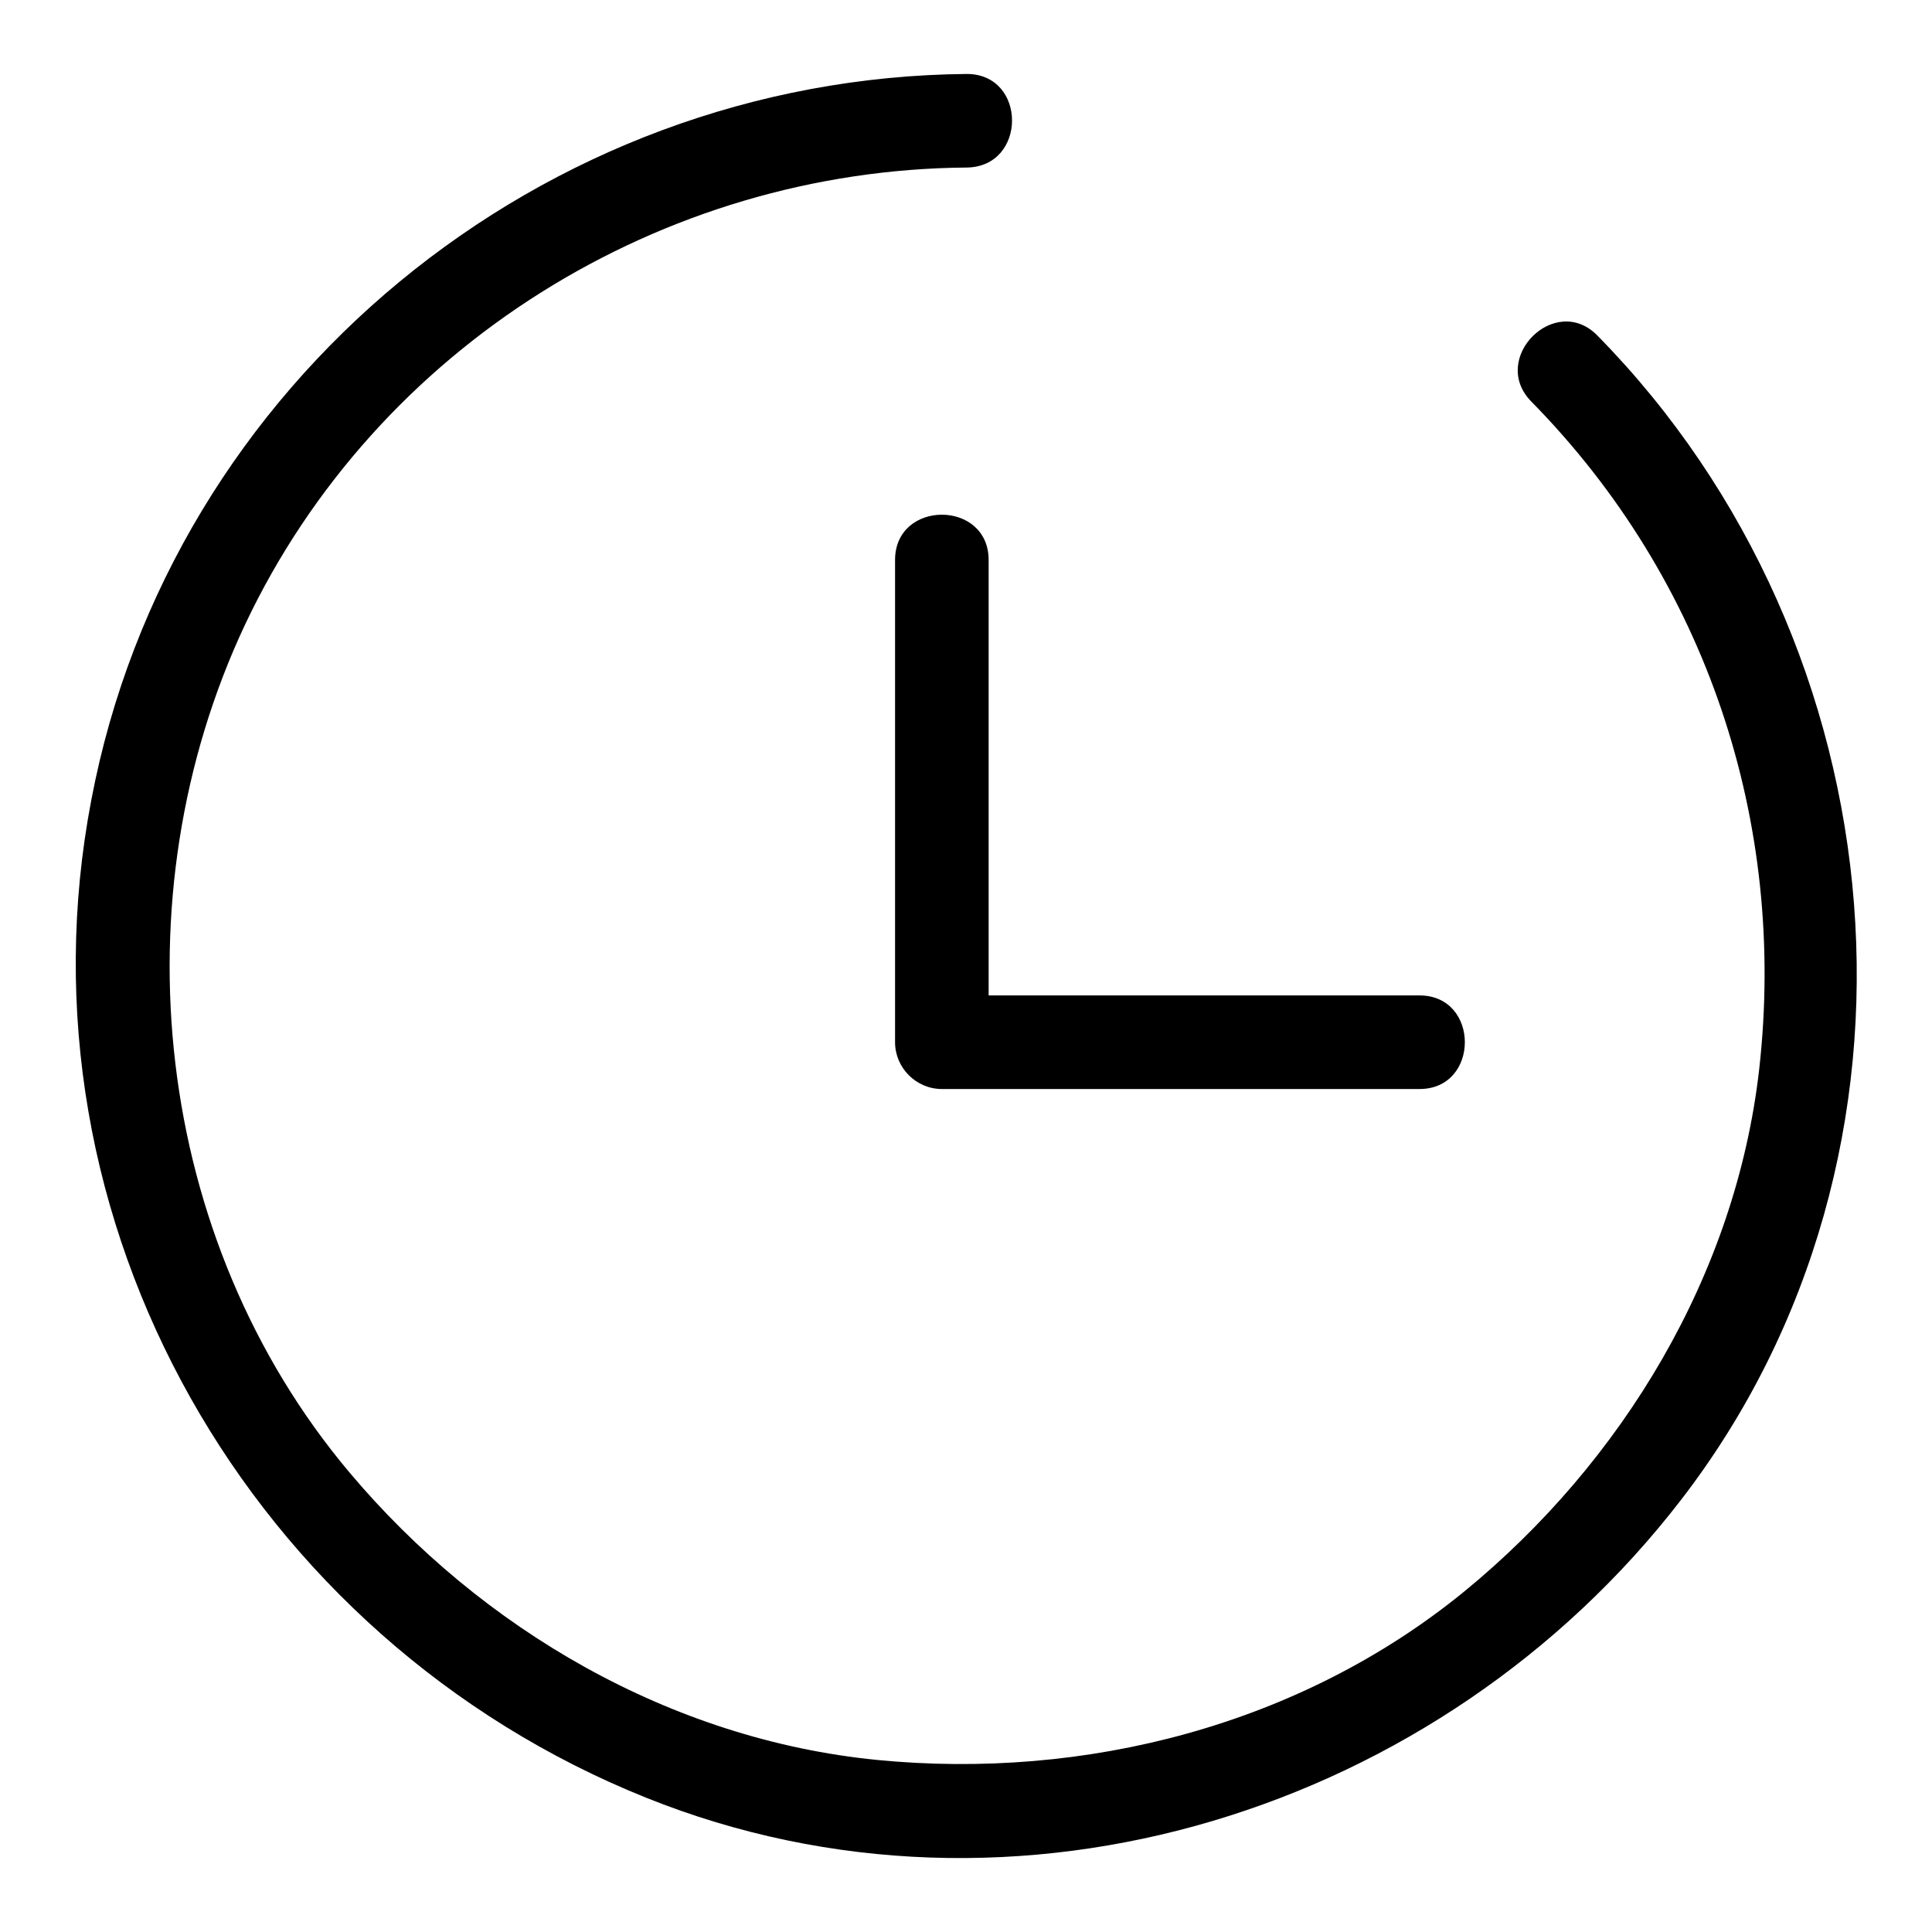
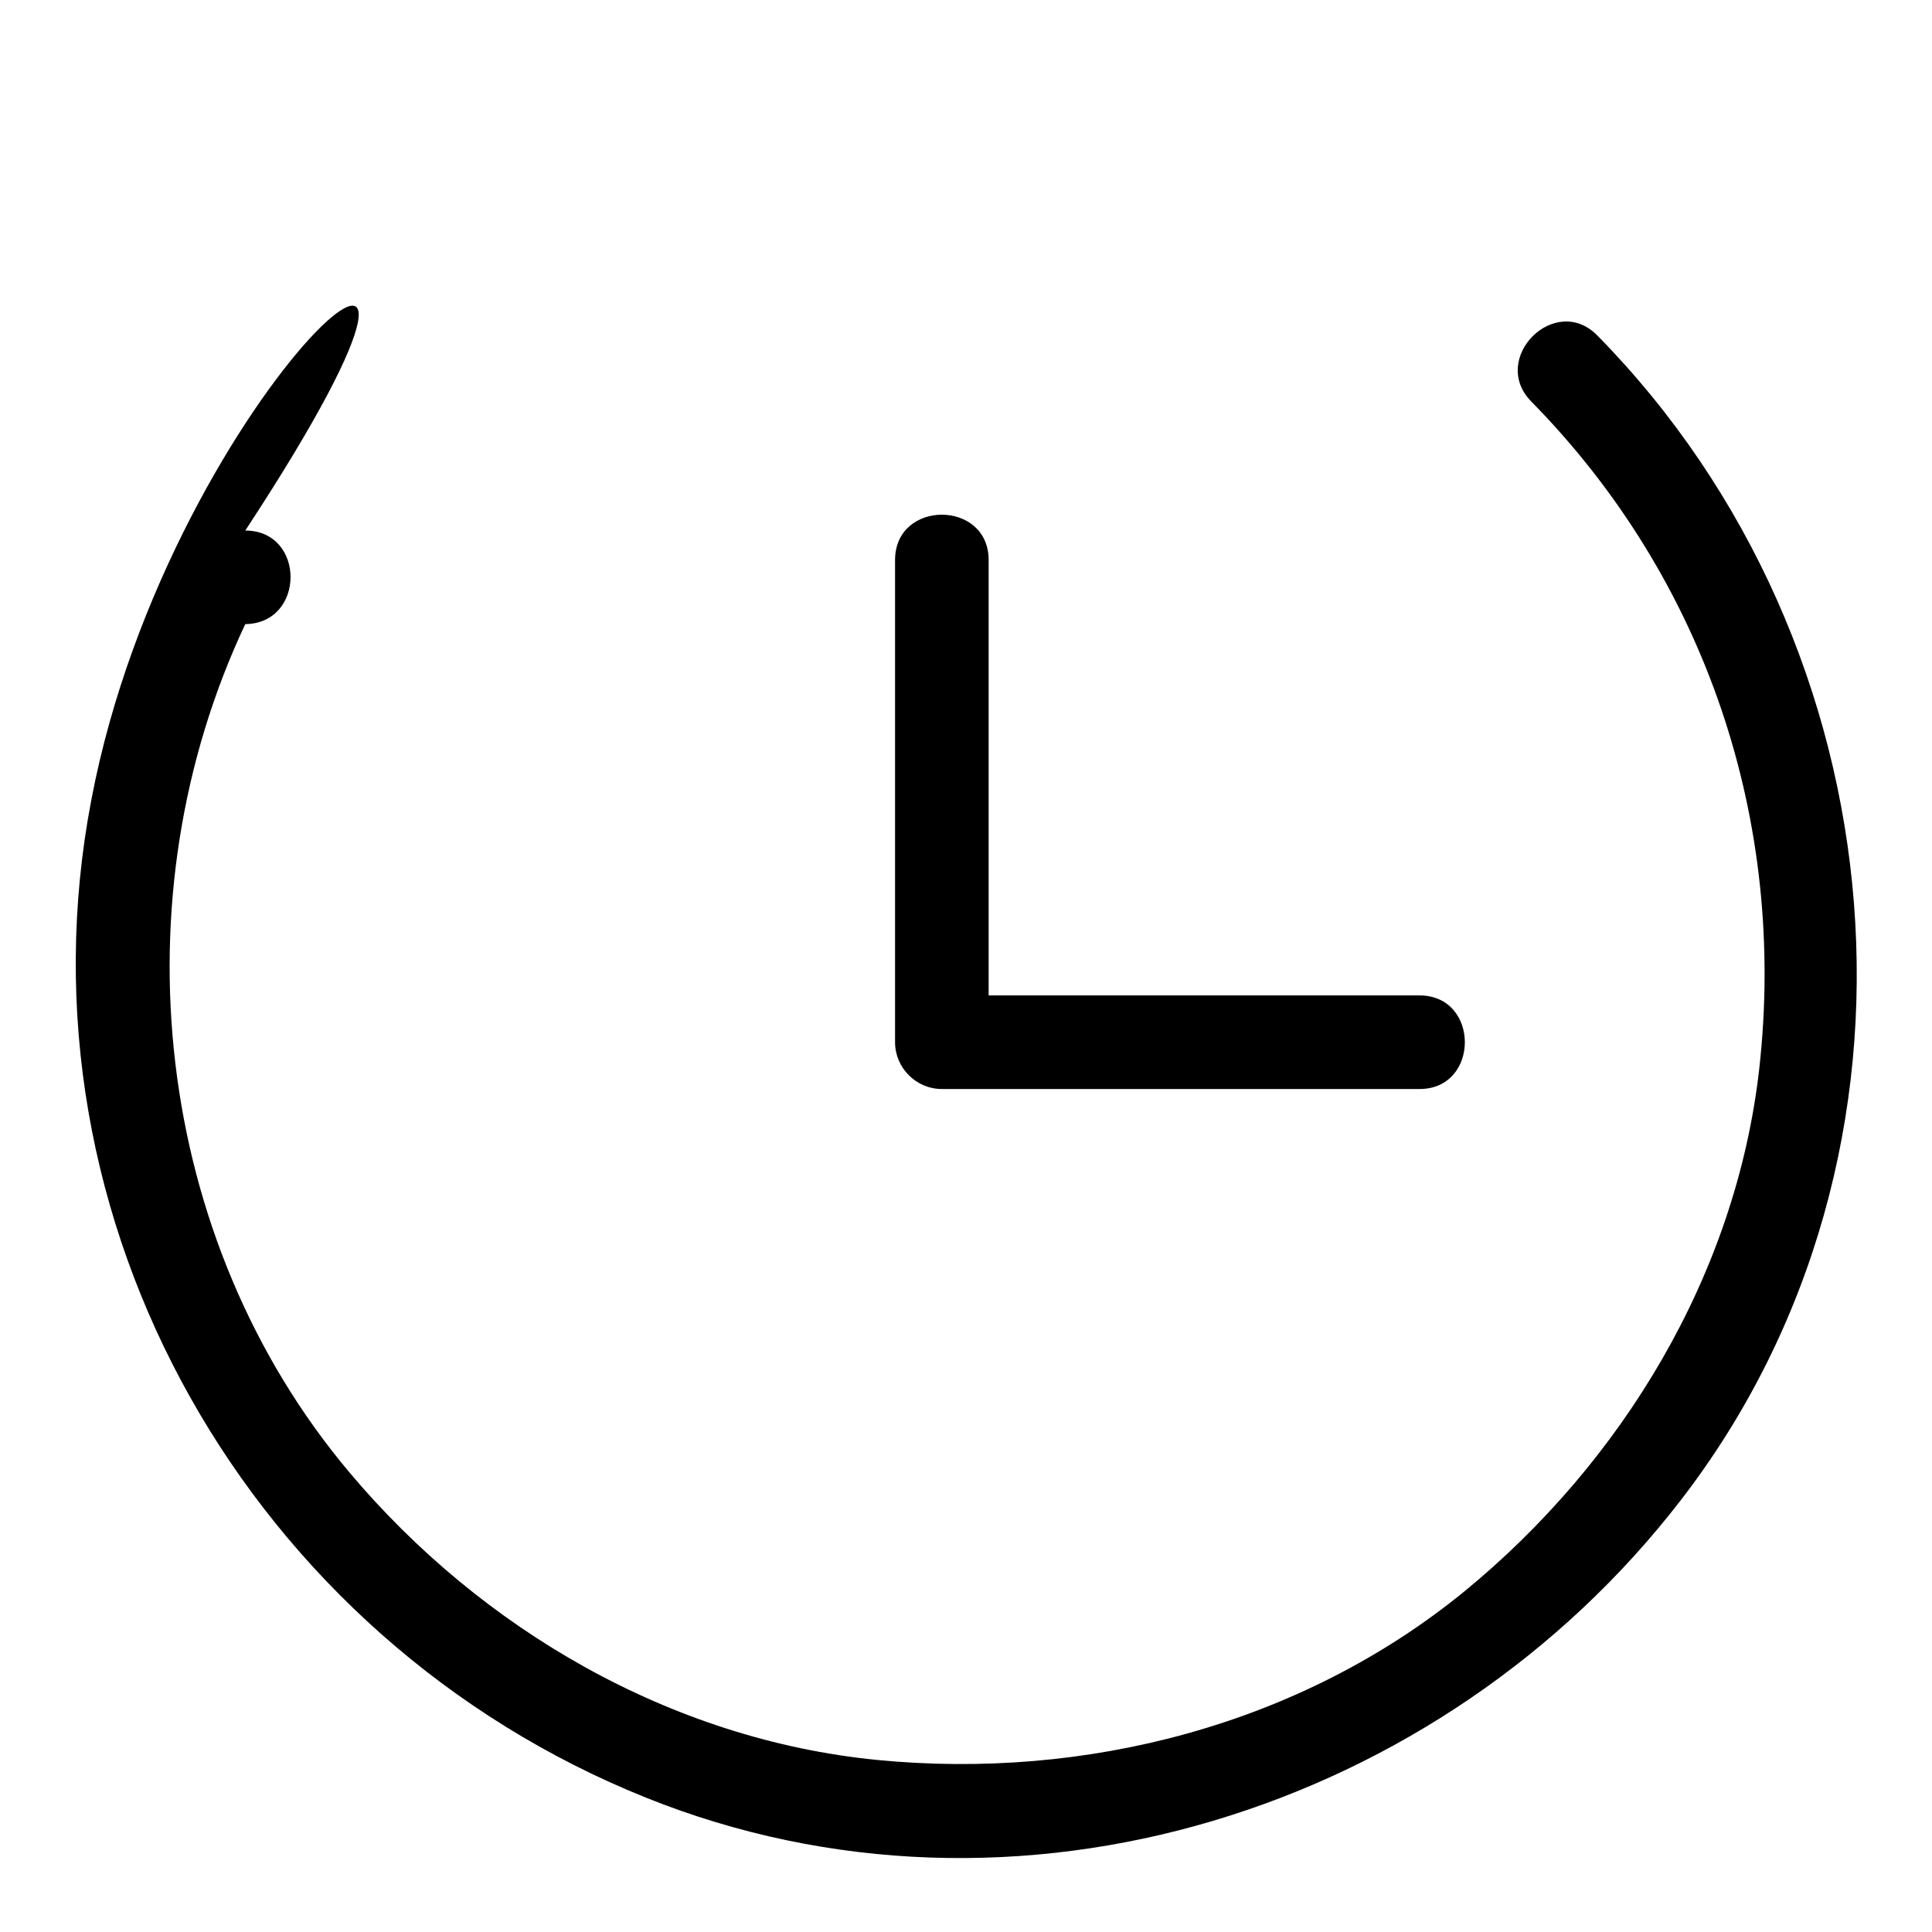
<svg xmlns="http://www.w3.org/2000/svg" version="1.1" x="0px" y="0px" viewBox="0 0 256 256" enable-background="new 0 0 256 256" xml:space="preserve">
  <g>
-     <path fill="#000000" d="M202.9,53.2c23.2,23.6,33.9,55.7,30.2,88.5c-3.1,27.2-18.1,52-39.1,69.2c-21.7,17.7-50.2,25-77.8,22.3 c-27.3-2.7-52.4-17.3-69.9-38.1c-26-30.9-30.9-76.1-13.8-112.4c17.4-36.8,55.2-60.2,95.6-60.5c8-0.1,8-12.4,0-12.4 C71.9,10.3,22.6,50.6,12.1,106C1.4,161.9,33.3,217.2,85.6,238.2c49,19.7,105.4,1.7,137.1-39.4c35.6-46.1,29.3-113.3-11-154.3 C206.1,38.7,197.3,47.5,202.9,53.2L202.9,53.2z M118.6,74.2v63.9c0,3.4,2.8,6.2,6.2,6.2h63.3c8,0,8-12.4,0-12.4h-63.3l6.2,6.2V74.2 C131,66.2,118.6,66.2,118.6,74.2z" />
+     <path fill="#000000" d="M202.9,53.2c23.2,23.6,33.9,55.7,30.2,88.5c-3.1,27.2-18.1,52-39.1,69.2c-21.7,17.7-50.2,25-77.8,22.3 c-27.3-2.7-52.4-17.3-69.9-38.1c-26-30.9-30.9-76.1-13.8-112.4c8-0.1,8-12.4,0-12.4 C71.9,10.3,22.6,50.6,12.1,106C1.4,161.9,33.3,217.2,85.6,238.2c49,19.7,105.4,1.7,137.1-39.4c35.6-46.1,29.3-113.3-11-154.3 C206.1,38.7,197.3,47.5,202.9,53.2L202.9,53.2z M118.6,74.2v63.9c0,3.4,2.8,6.2,6.2,6.2h63.3c8,0,8-12.4,0-12.4h-63.3l6.2,6.2V74.2 C131,66.2,118.6,66.2,118.6,74.2z" />
  </g>
</svg>